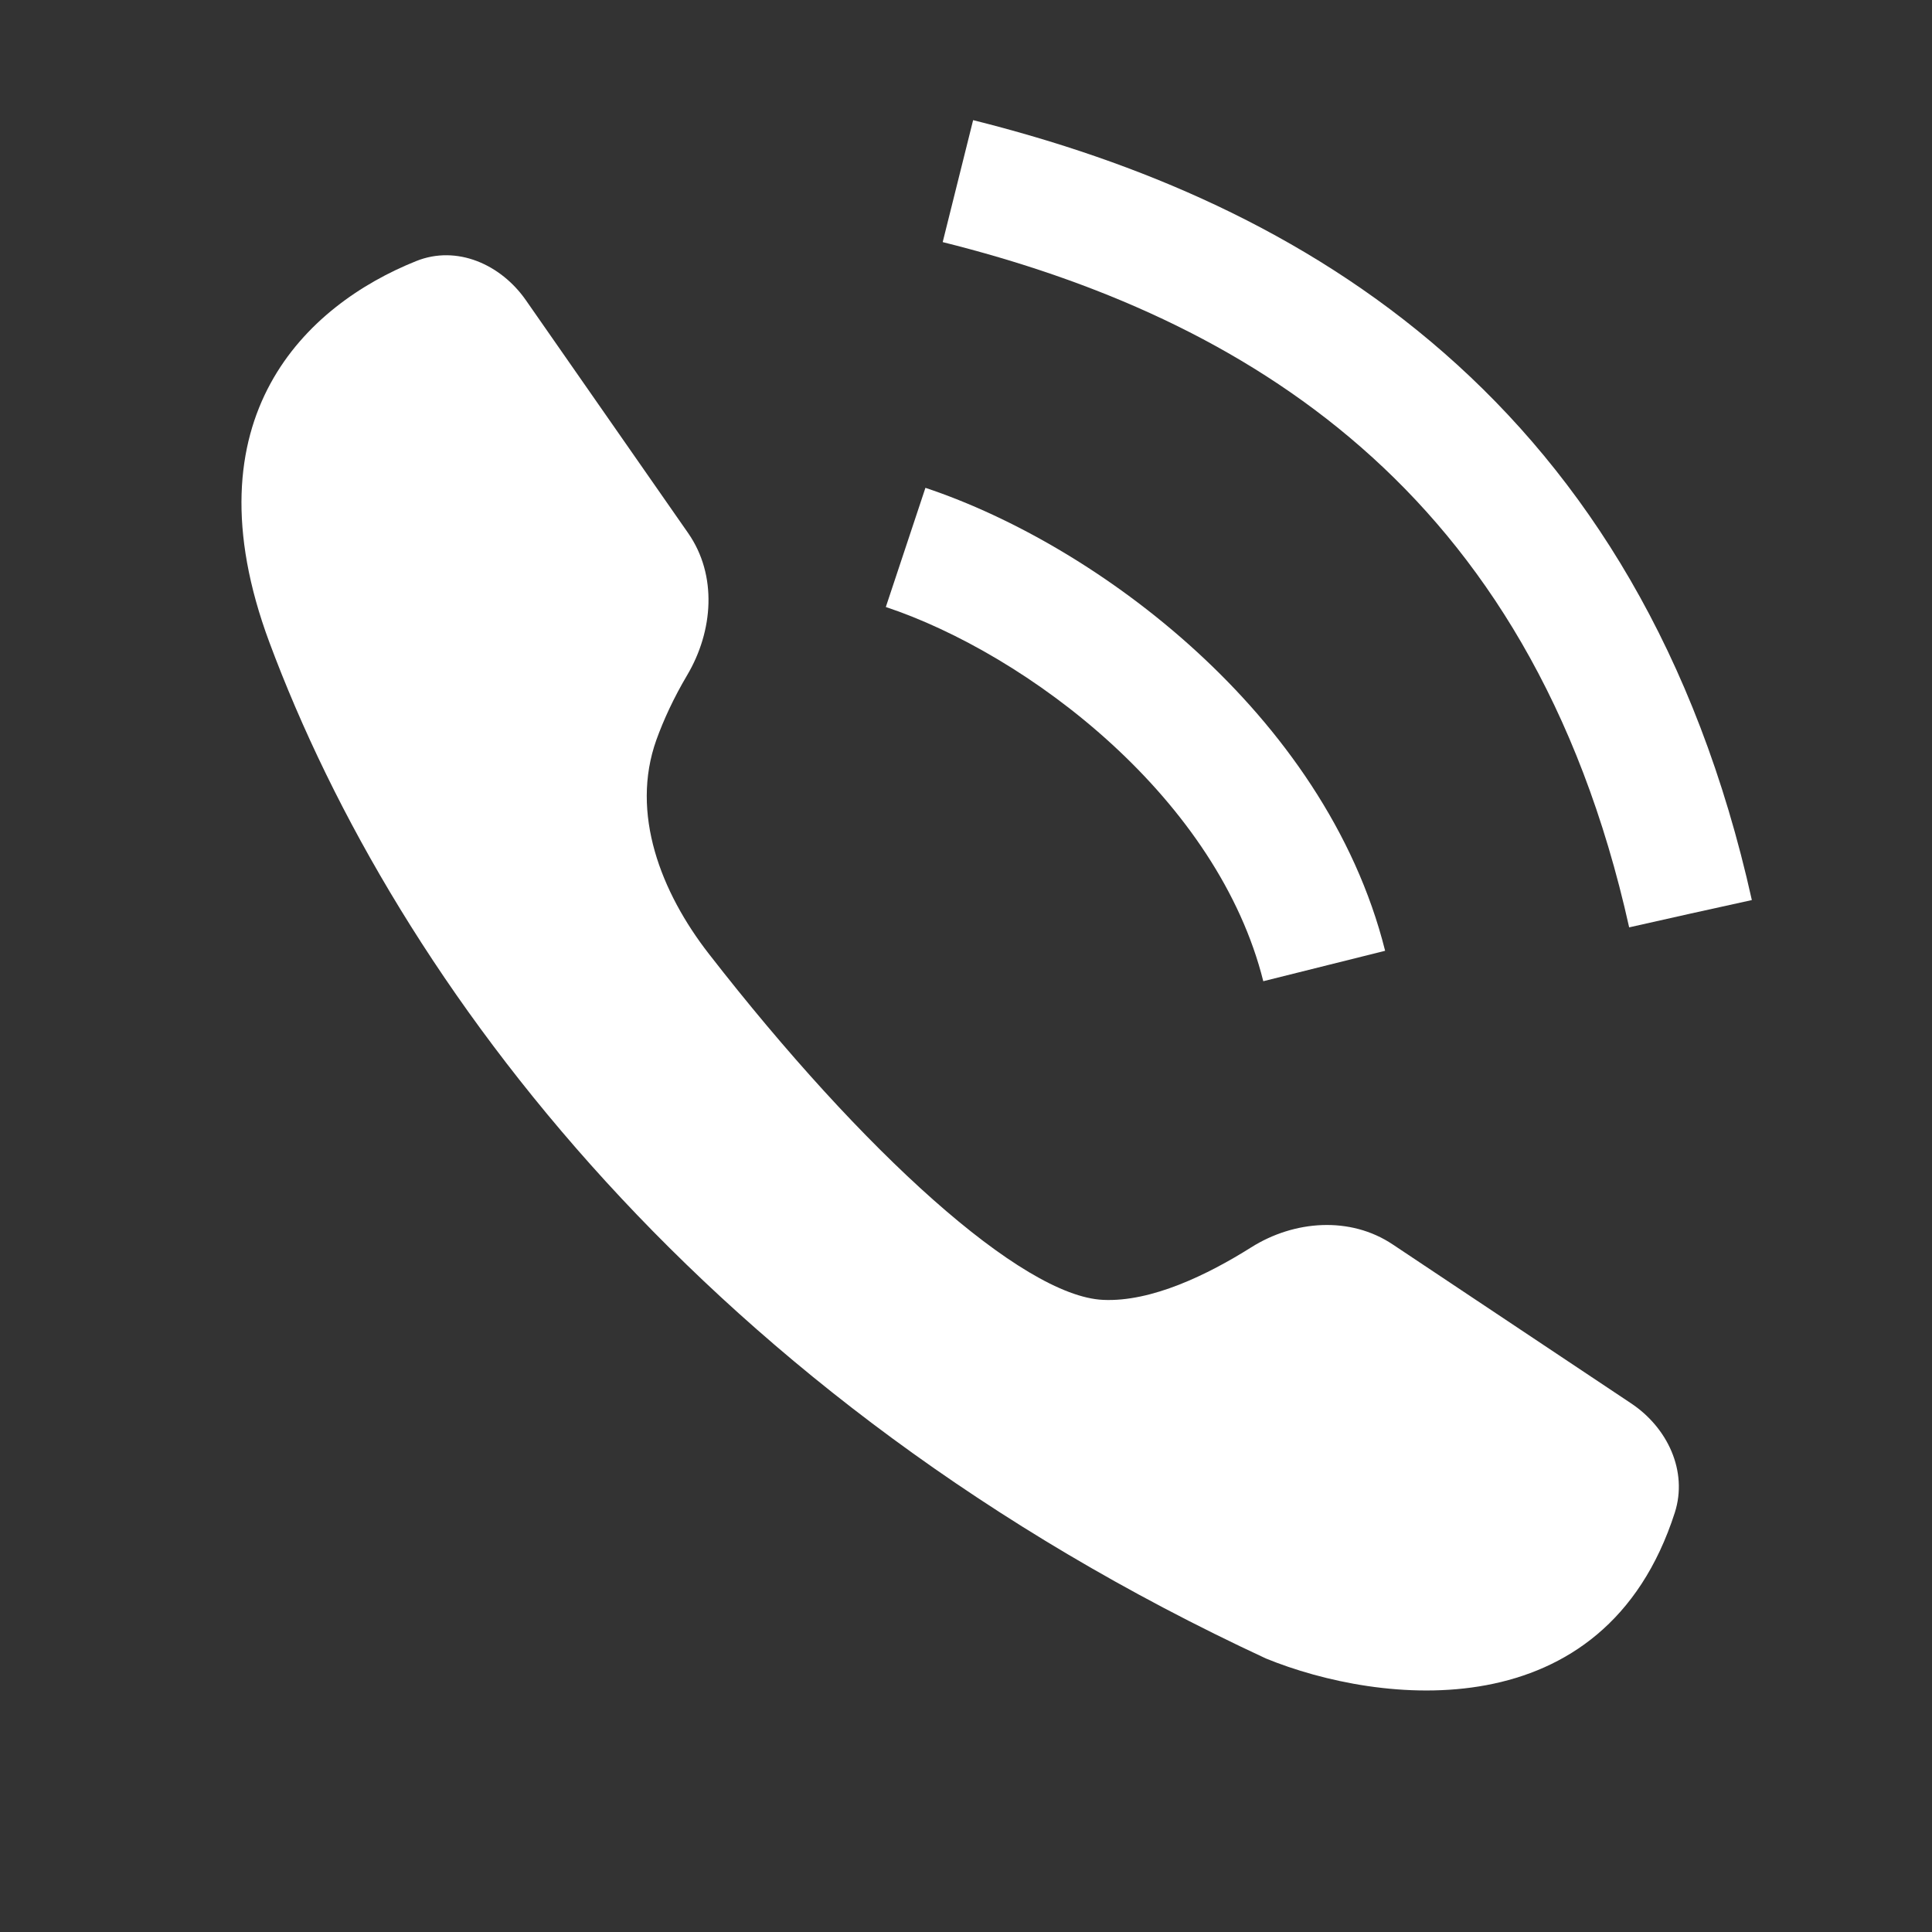
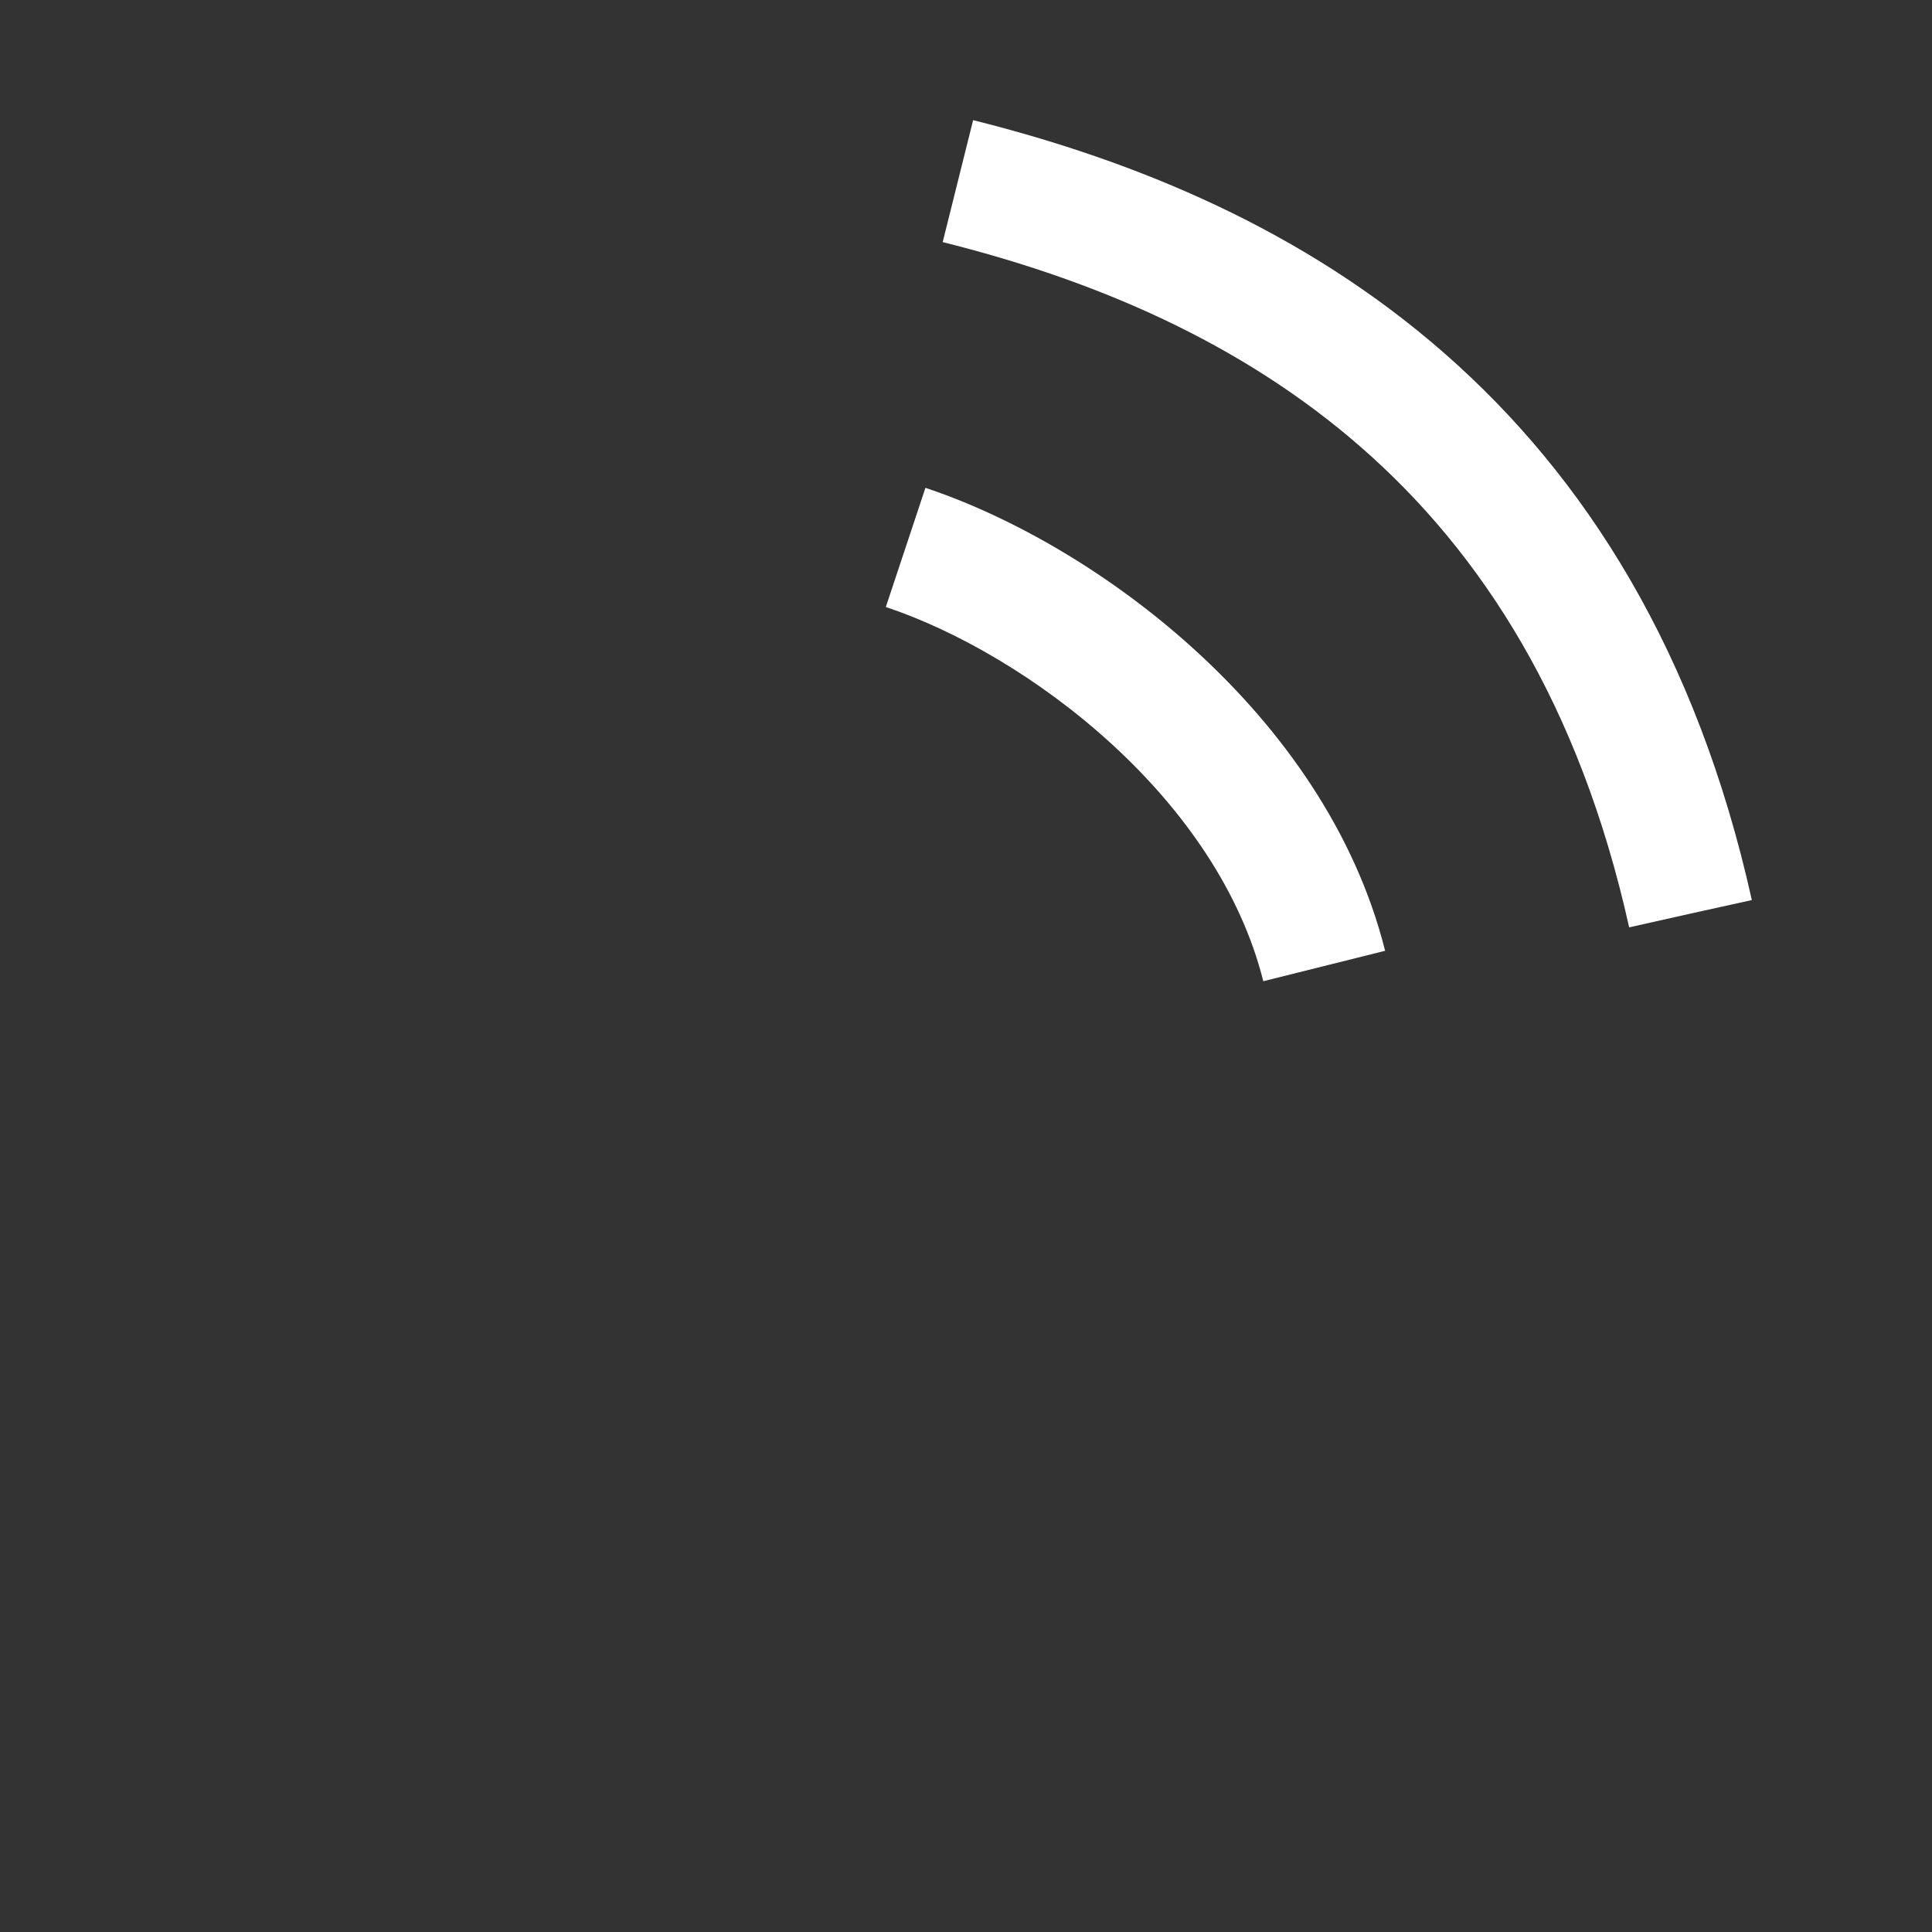
<svg xmlns="http://www.w3.org/2000/svg" width="16" height="16" viewBox="0 0 16 16" fill="none">
  <rect x="0" y="0" width="16" height="16" fill="#333333" stroke="none" />
-   <path d="M2.23 5.317C1.538 3.455 2.541 2.525 3.447 2.162C3.783 2.027 4.148 2.189 4.355 2.486L5.699 4.415C5.942 4.764 5.907 5.226 5.691 5.591C5.578 5.782 5.496 5.961 5.436 6.127C5.218 6.736 5.474 7.39 5.871 7.9C7.148 9.543 8.463 10.734 9.135 10.765C9.536 10.784 10.003 10.556 10.362 10.33C10.719 10.105 11.183 10.071 11.534 10.306L13.508 11.622C13.809 11.822 13.98 12.183 13.87 12.527C13.286 14.343 11.421 14.118 10.484 13.735C5.856 11.585 3.287 8.159 2.23 5.317Z" fill="white" />
  <path d="M7.664 4.04C8.387 4.281 9.209 4.753 9.91 5.396C10.611 6.038 11.222 6.881 11.471 7.874L10.462 8.126C10.277 7.386 9.806 6.711 9.207 6.162C8.608 5.613 7.913 5.219 7.336 5.027L7.664 4.04Z" fill="white" />
  <path d="M8.059 0.995C9.409 1.333 10.794 1.903 11.959 2.923C13.131 3.948 14.052 5.403 14.508 7.454L14 7.566L13.492 7.68C13.081 5.831 12.269 4.576 11.274 3.706C10.273 2.83 9.057 2.317 7.807 2.005L8.059 0.995Z" fill="white" />
</svg>